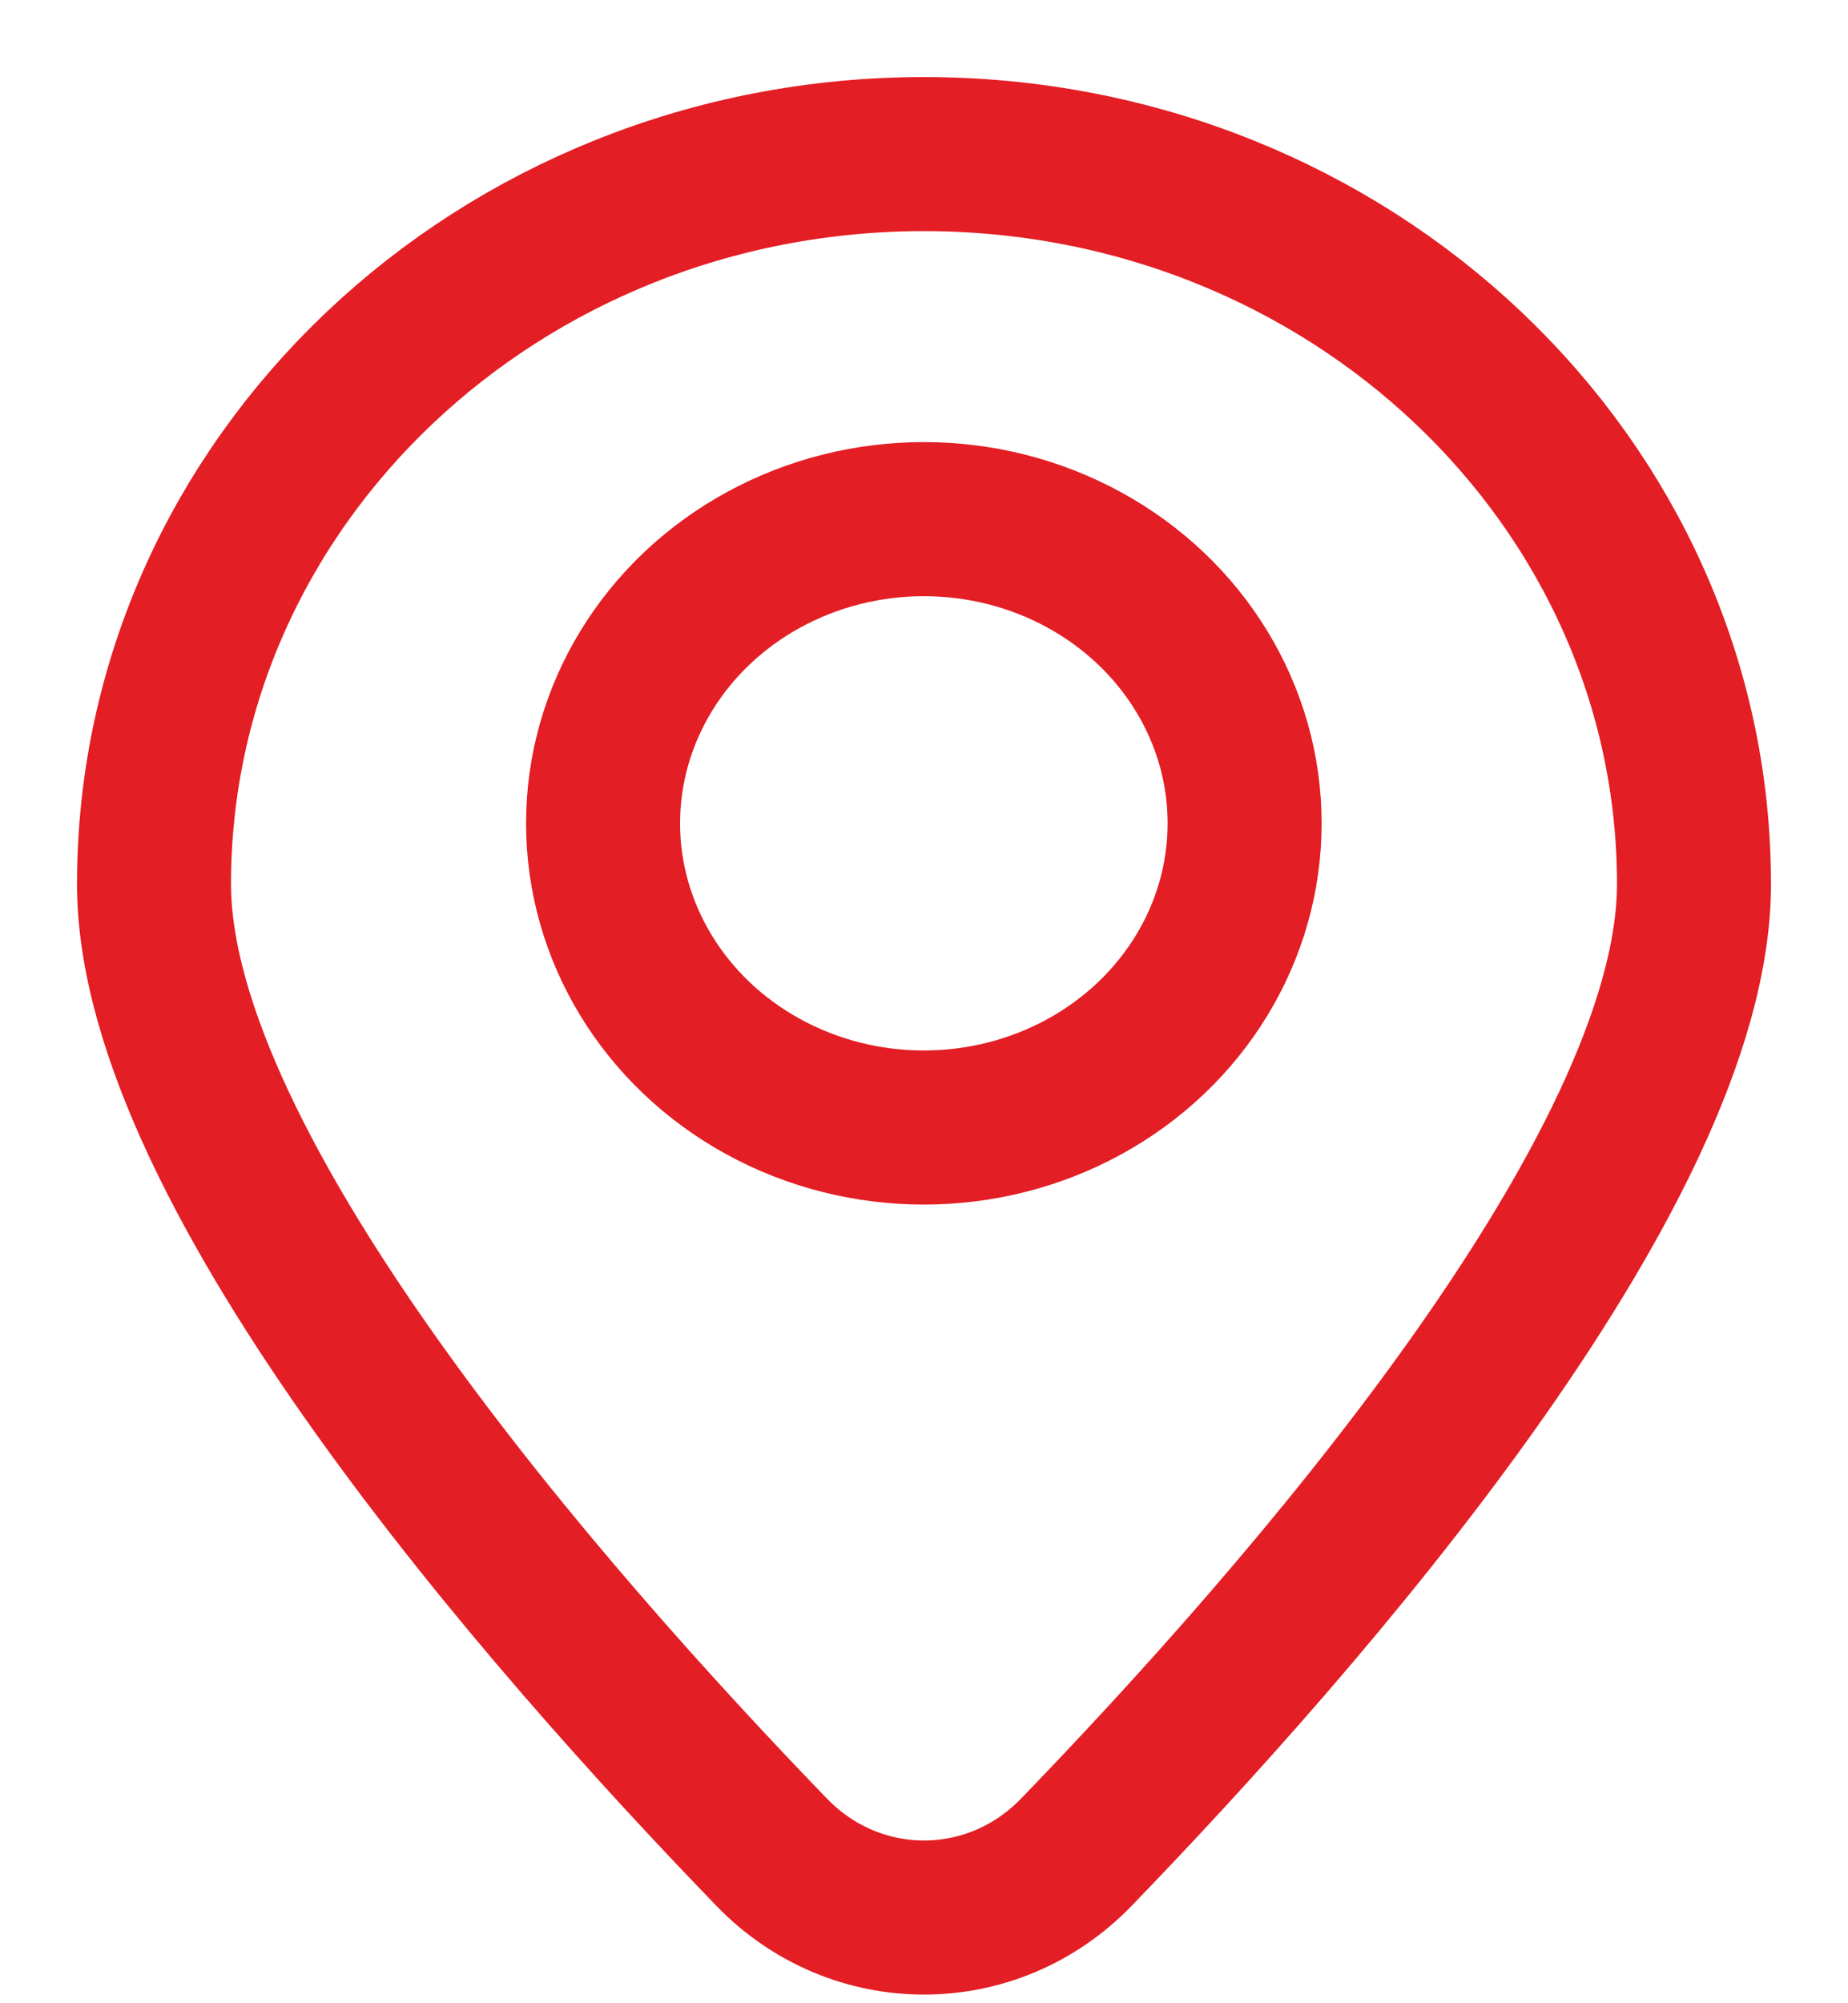
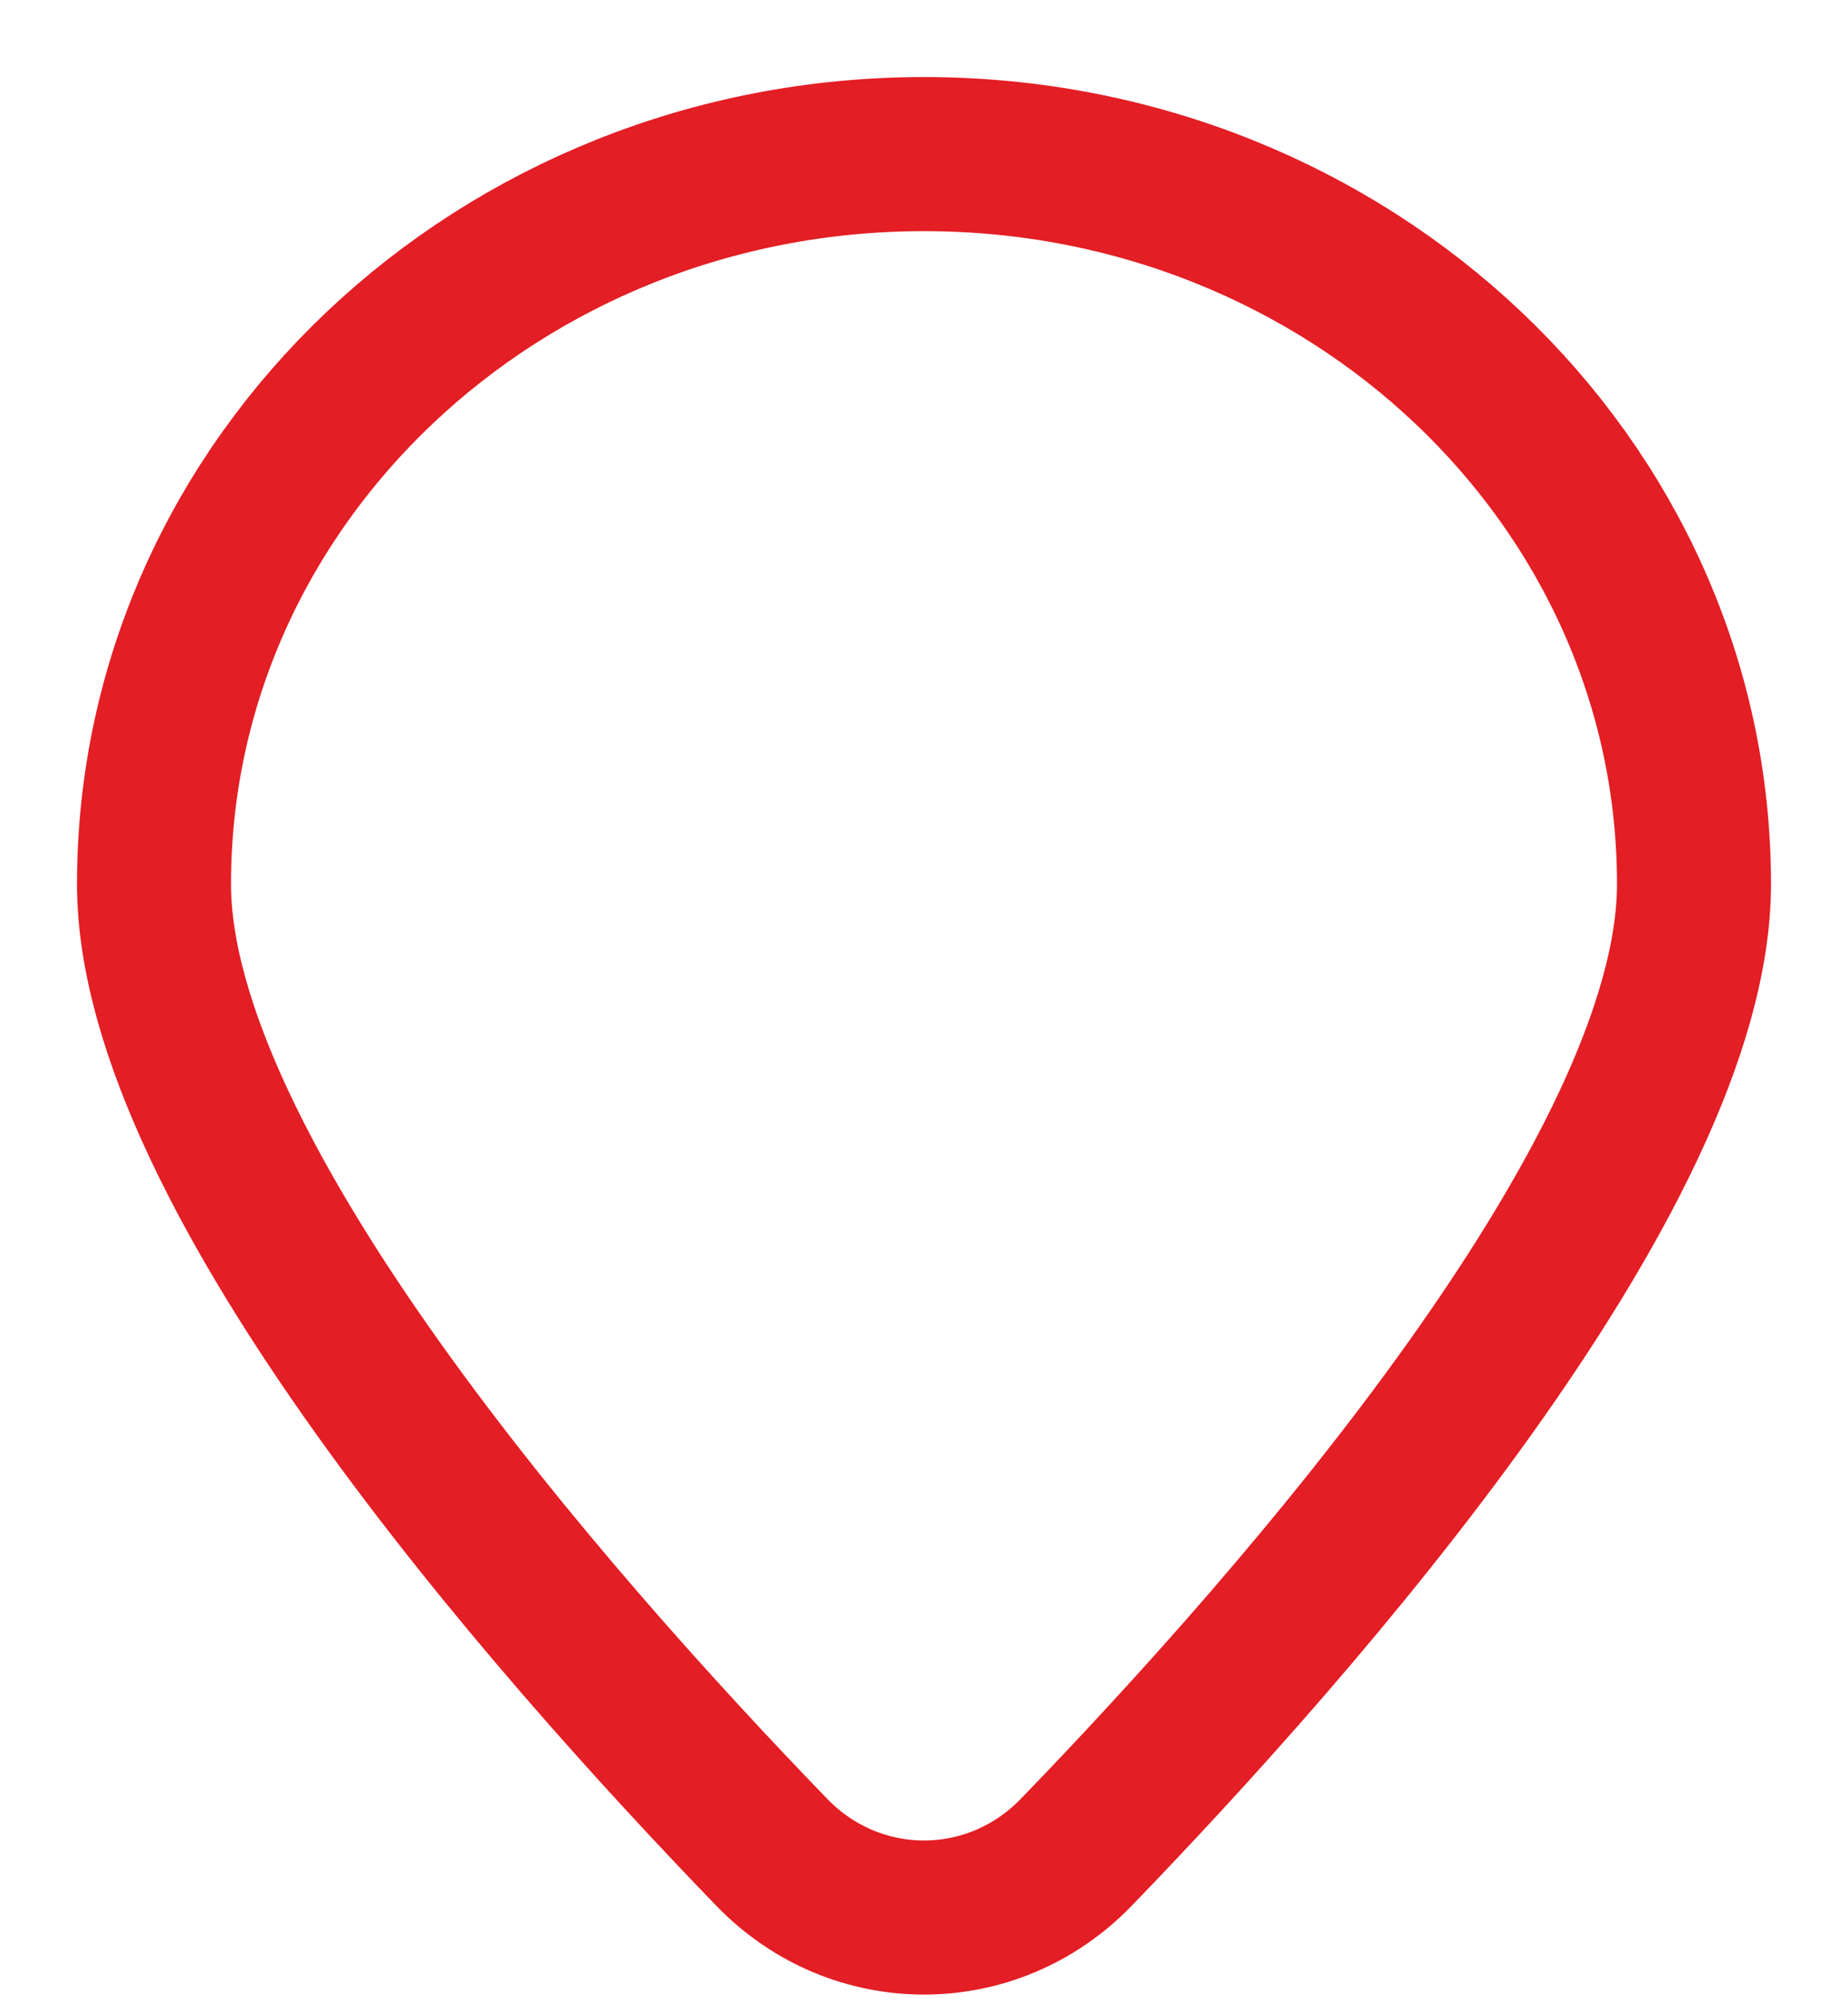
<svg xmlns="http://www.w3.org/2000/svg" width="12" height="13" viewBox="0 0 12 13" fill="none">
  <path d="M11 5.737C11 7.606 8.447 10.513 6.989 12.02C6.443 12.585 5.557 12.585 5.011 12.02C3.553 10.513 1 7.606 1 5.737C1 3.121 3.239 1 6 1C8.761 1 11 3.121 11 5.737Z" stroke="#E31E24" />
-   <ellipse cx="5.999" cy="5.343" rx="2.083" ry="1.974" stroke="#E31E24" />
</svg>